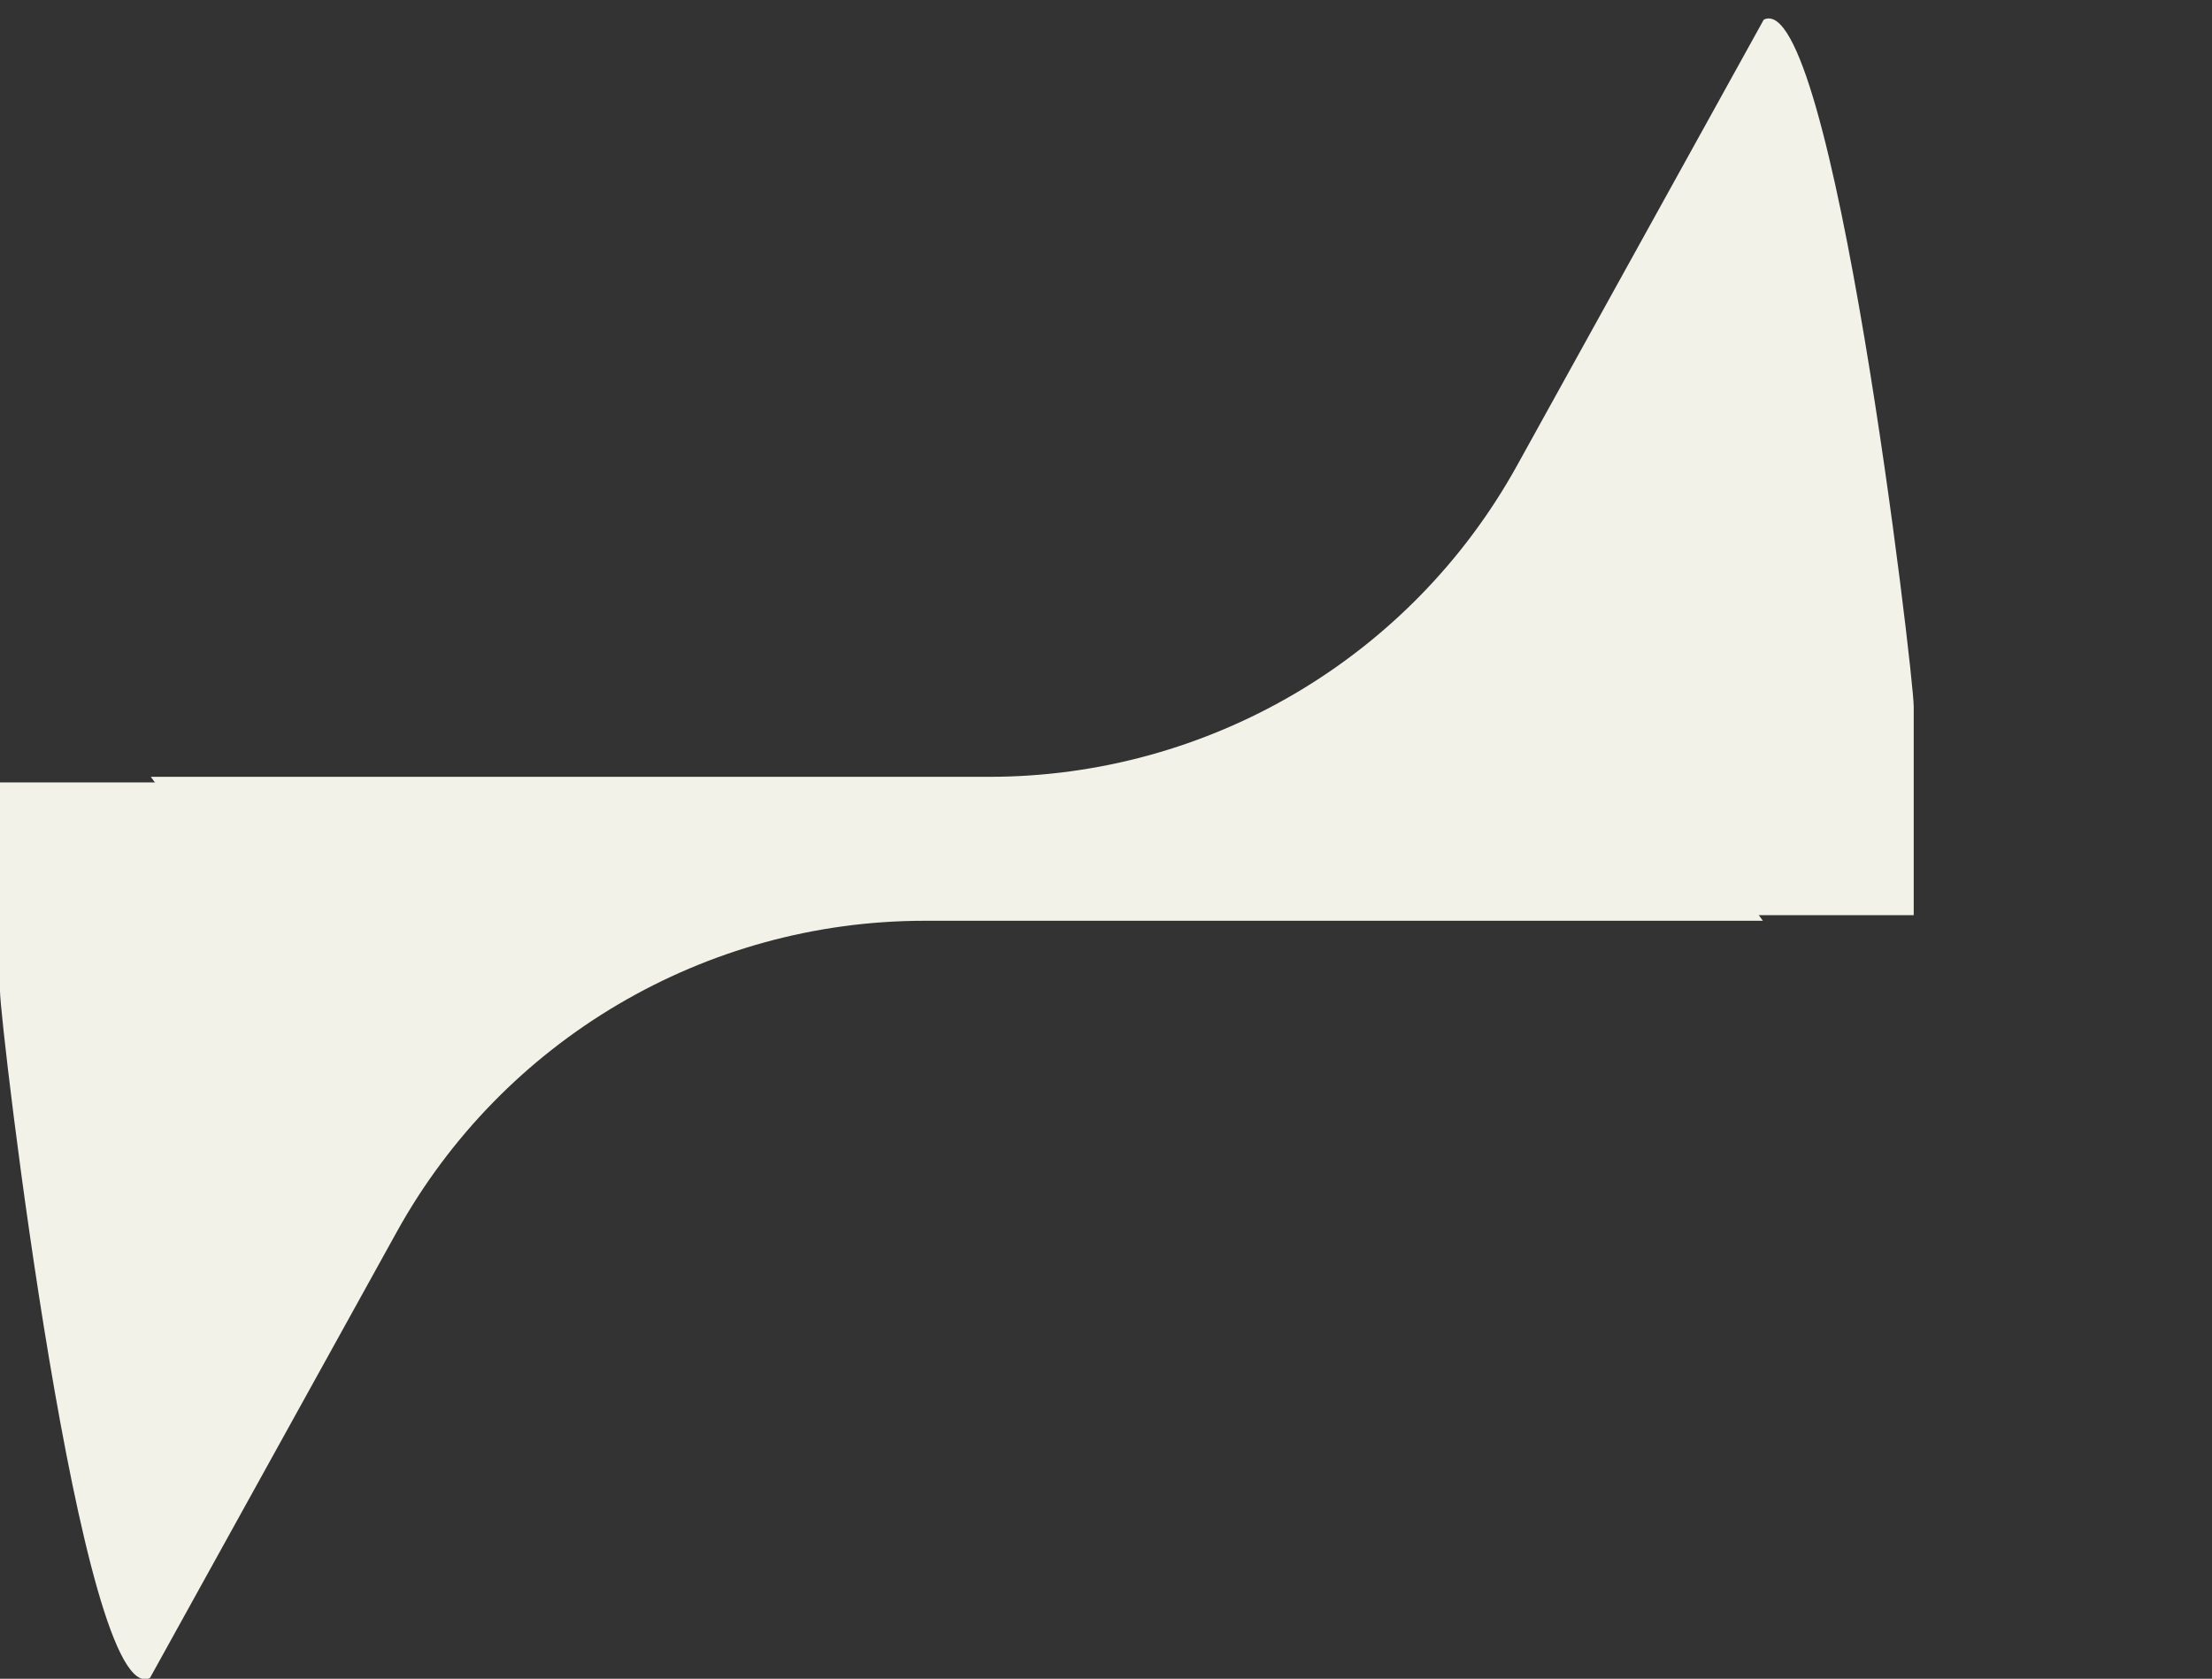
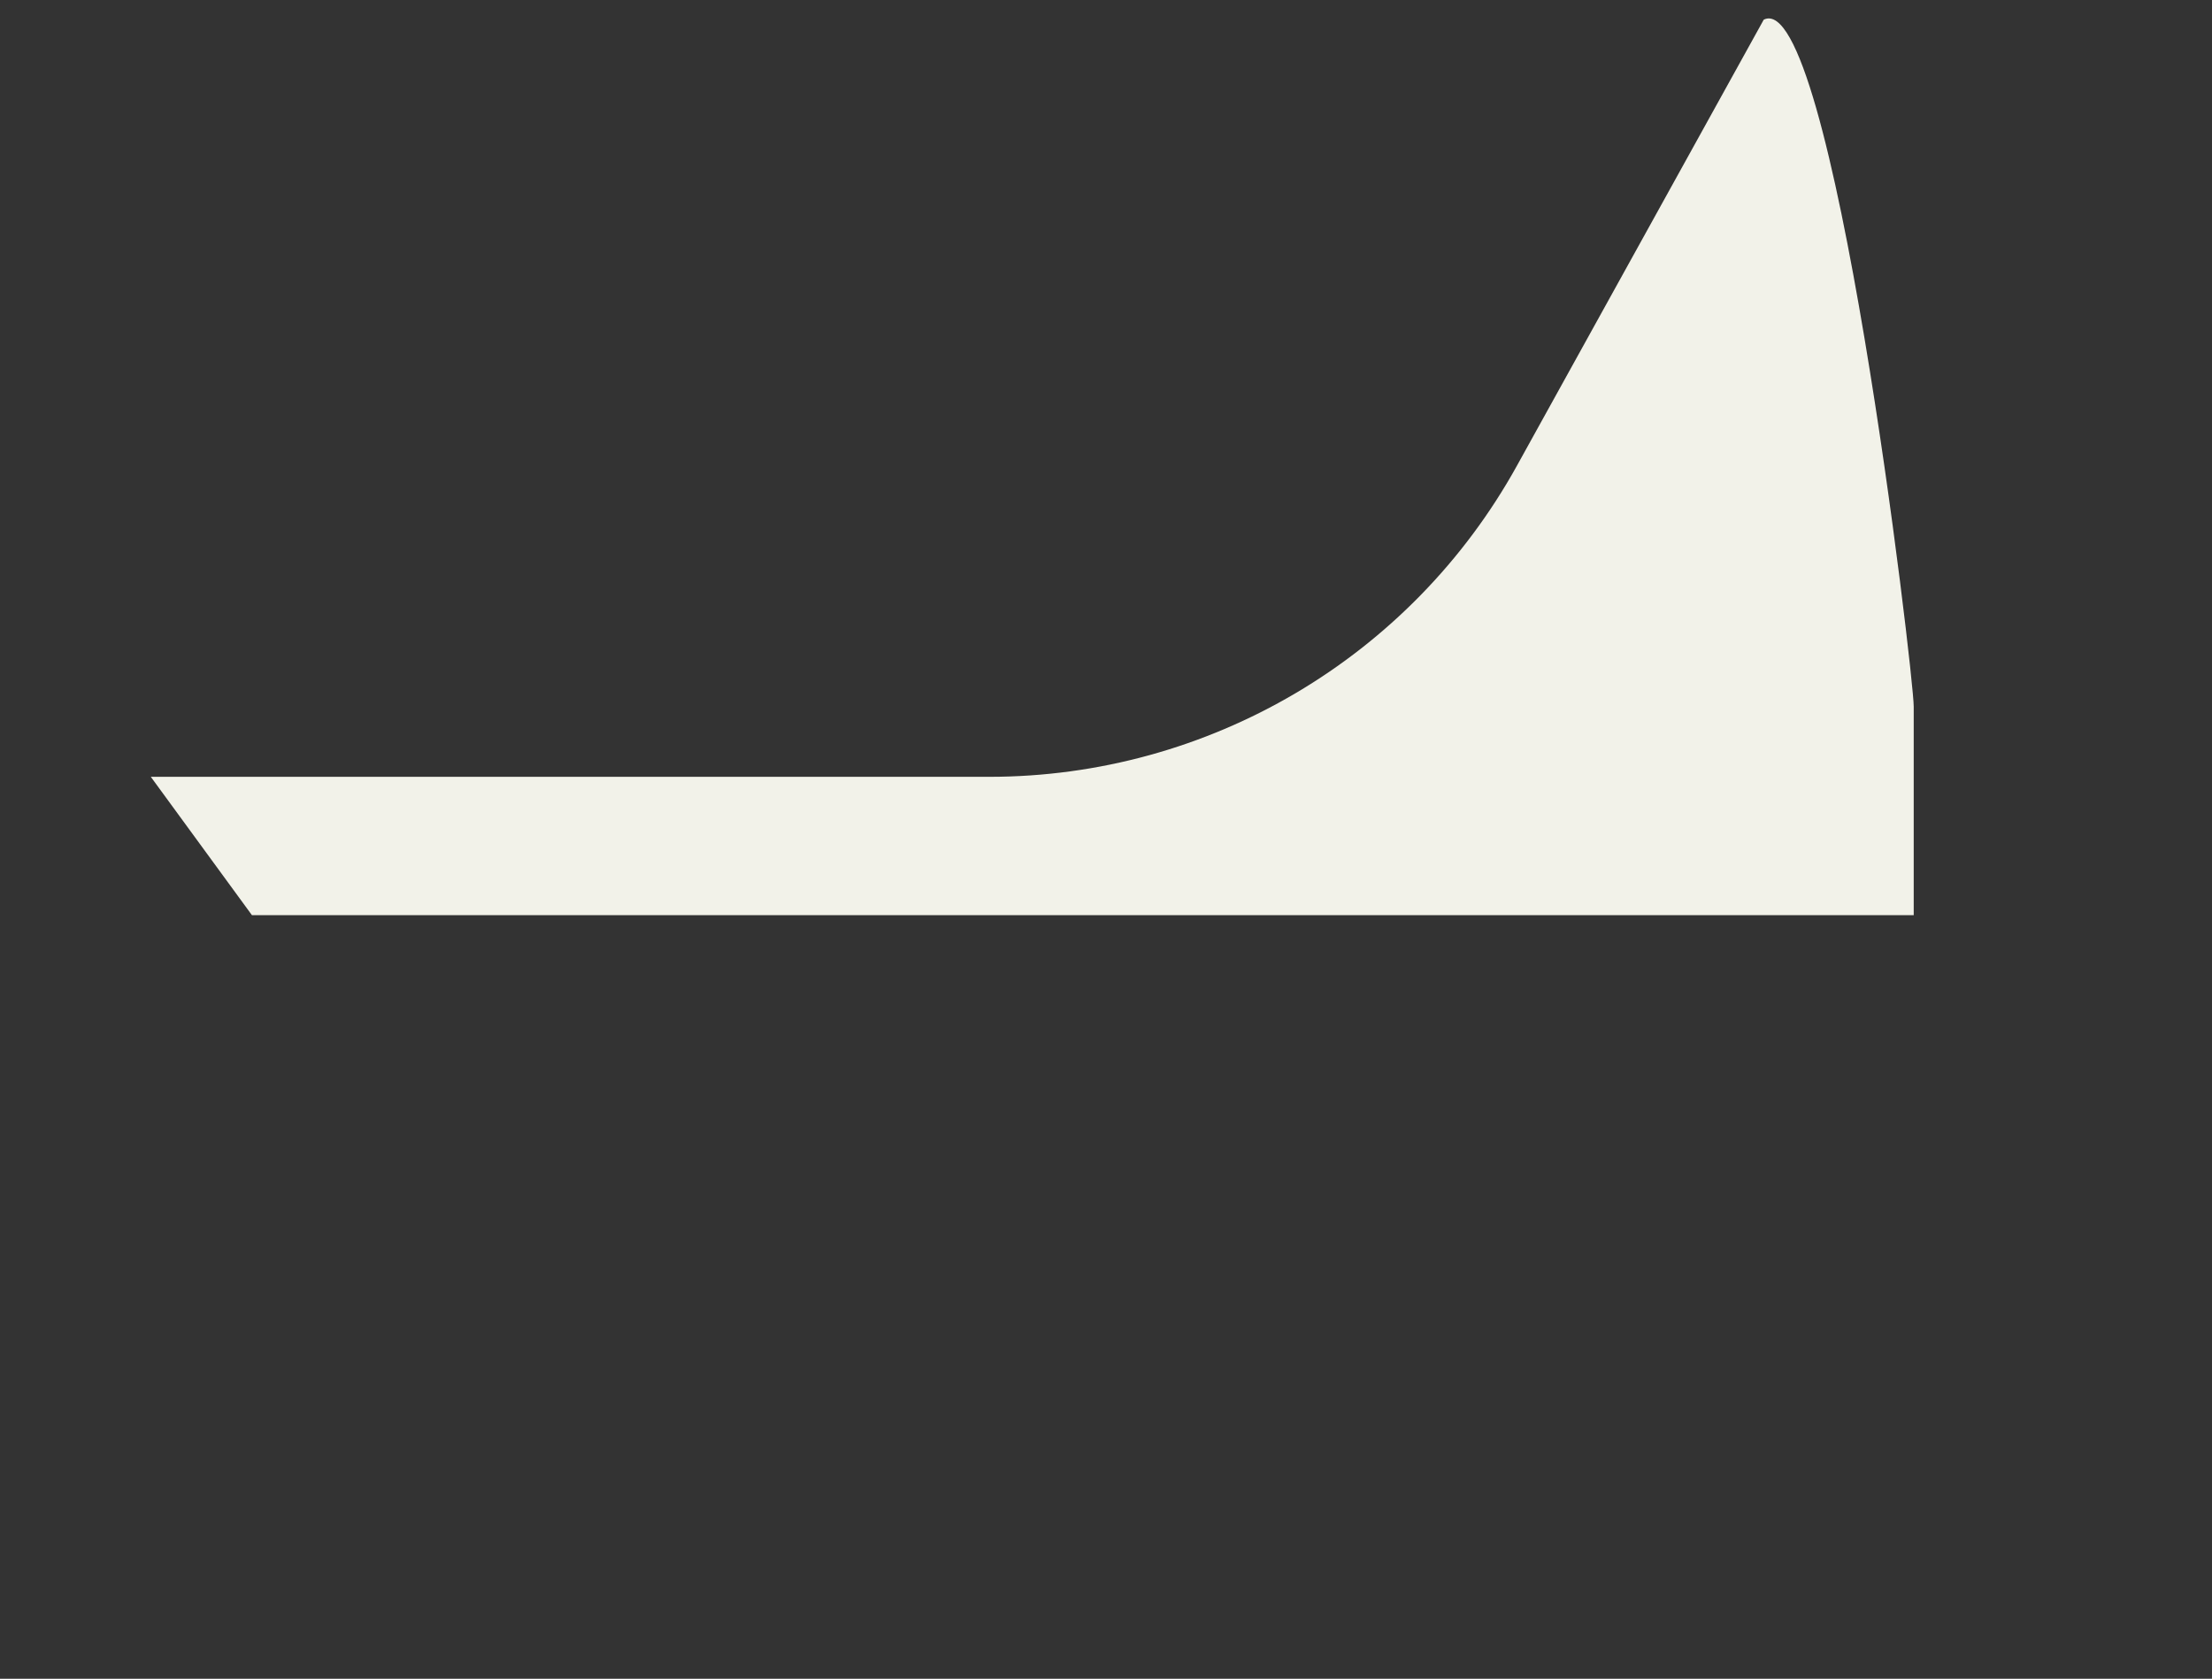
<svg xmlns="http://www.w3.org/2000/svg" width="1320" height="1002" viewBox="0 0 1320 1002" fill="none">
  <rect x="0" y="0" width="1320" height="1002" fill="#333333" stroke="none" />
  <g clip-path="url(#clip0)">
-     <path d="M236.751 735.317L89.5 1001.5C48.5 1022 0 610.649 0 591.555V467L991.655 467L1052 549.579H551.763C420.79 549.579 300.15 620.711 236.751 735.317Z" fill="#F2F2E9" />
    <path d="M905.249 277.925L1052.5 11.741C1093.5 -8.759 1142 402.593 1142 421.687V546.242H150.345L90 463.663H590.237C721.21 463.663 841.85 392.531 905.249 277.925Z" fill="#F2F2E9" />
  </g>
  <defs>
    <clipPath id="clip0">
      <rect width="1320" height="1002" fill="white" />
    </clipPath>
  </defs>
</svg>